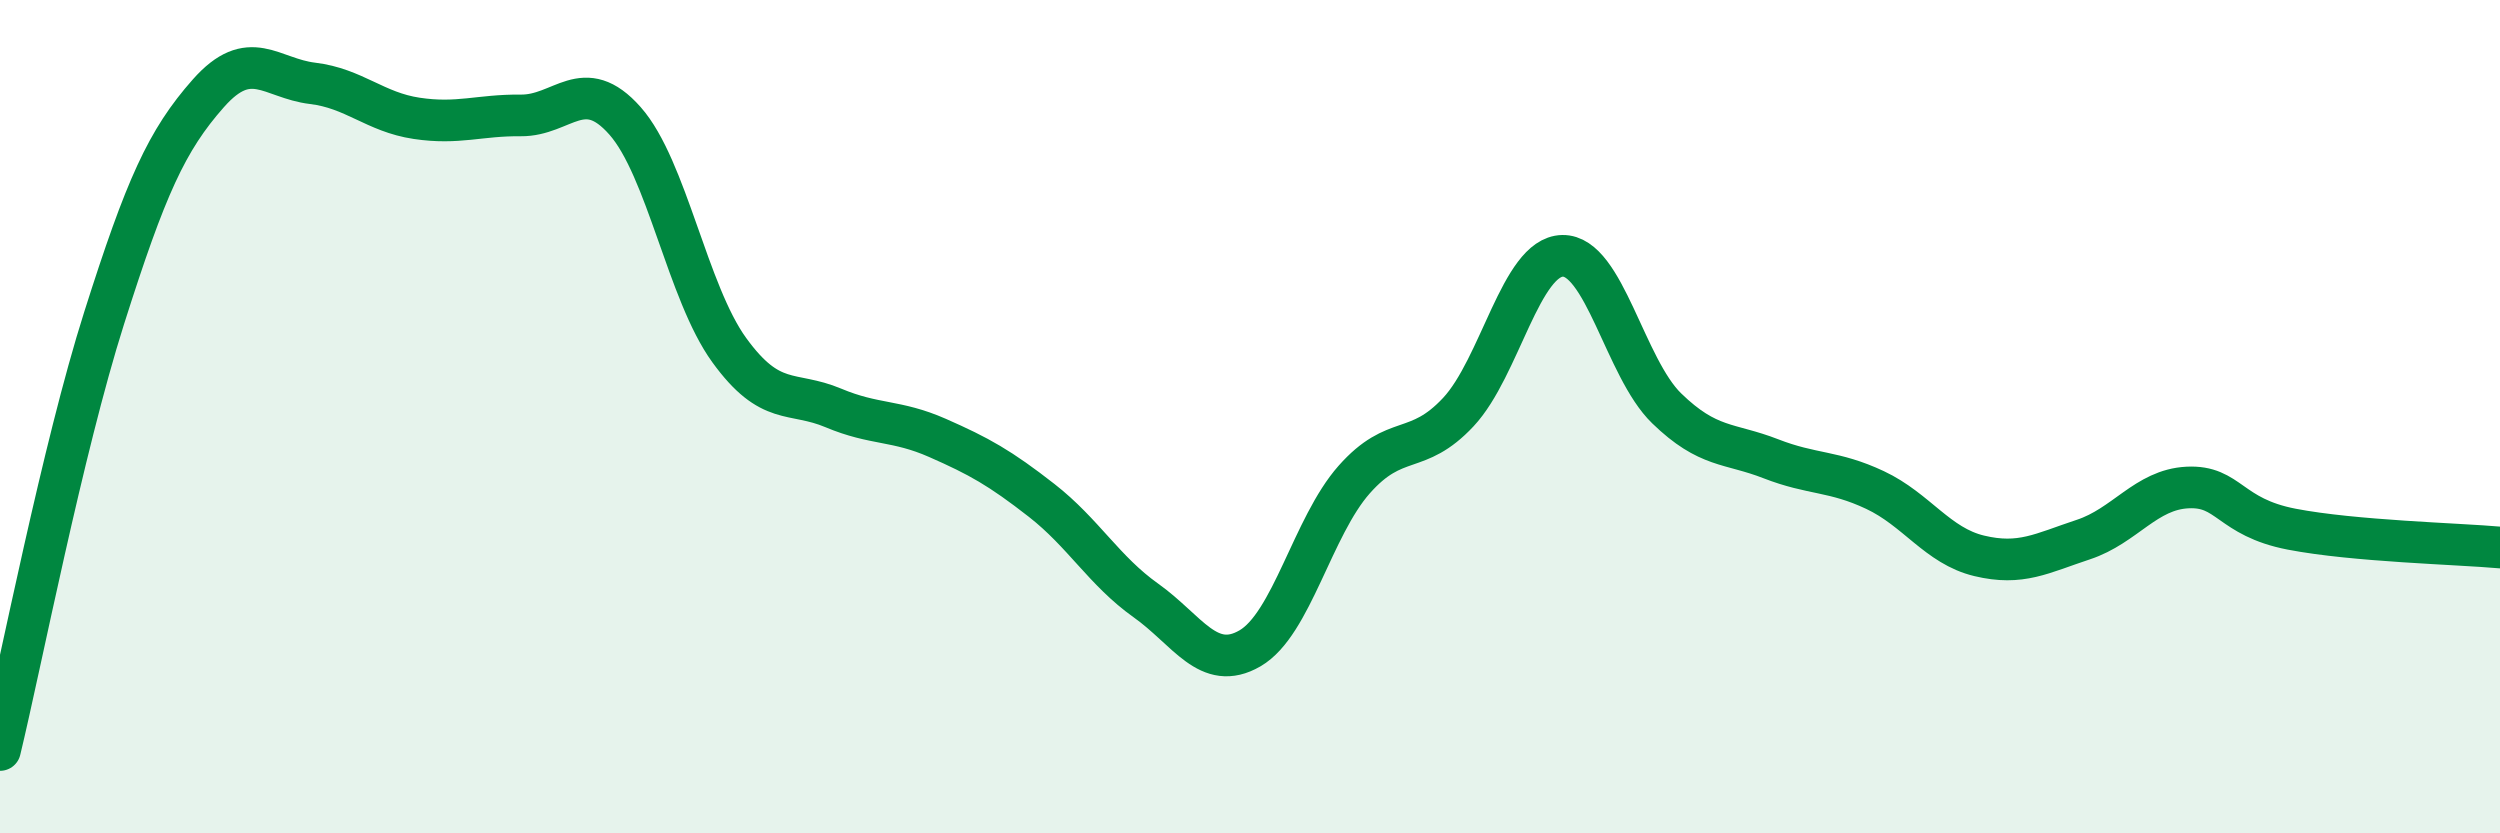
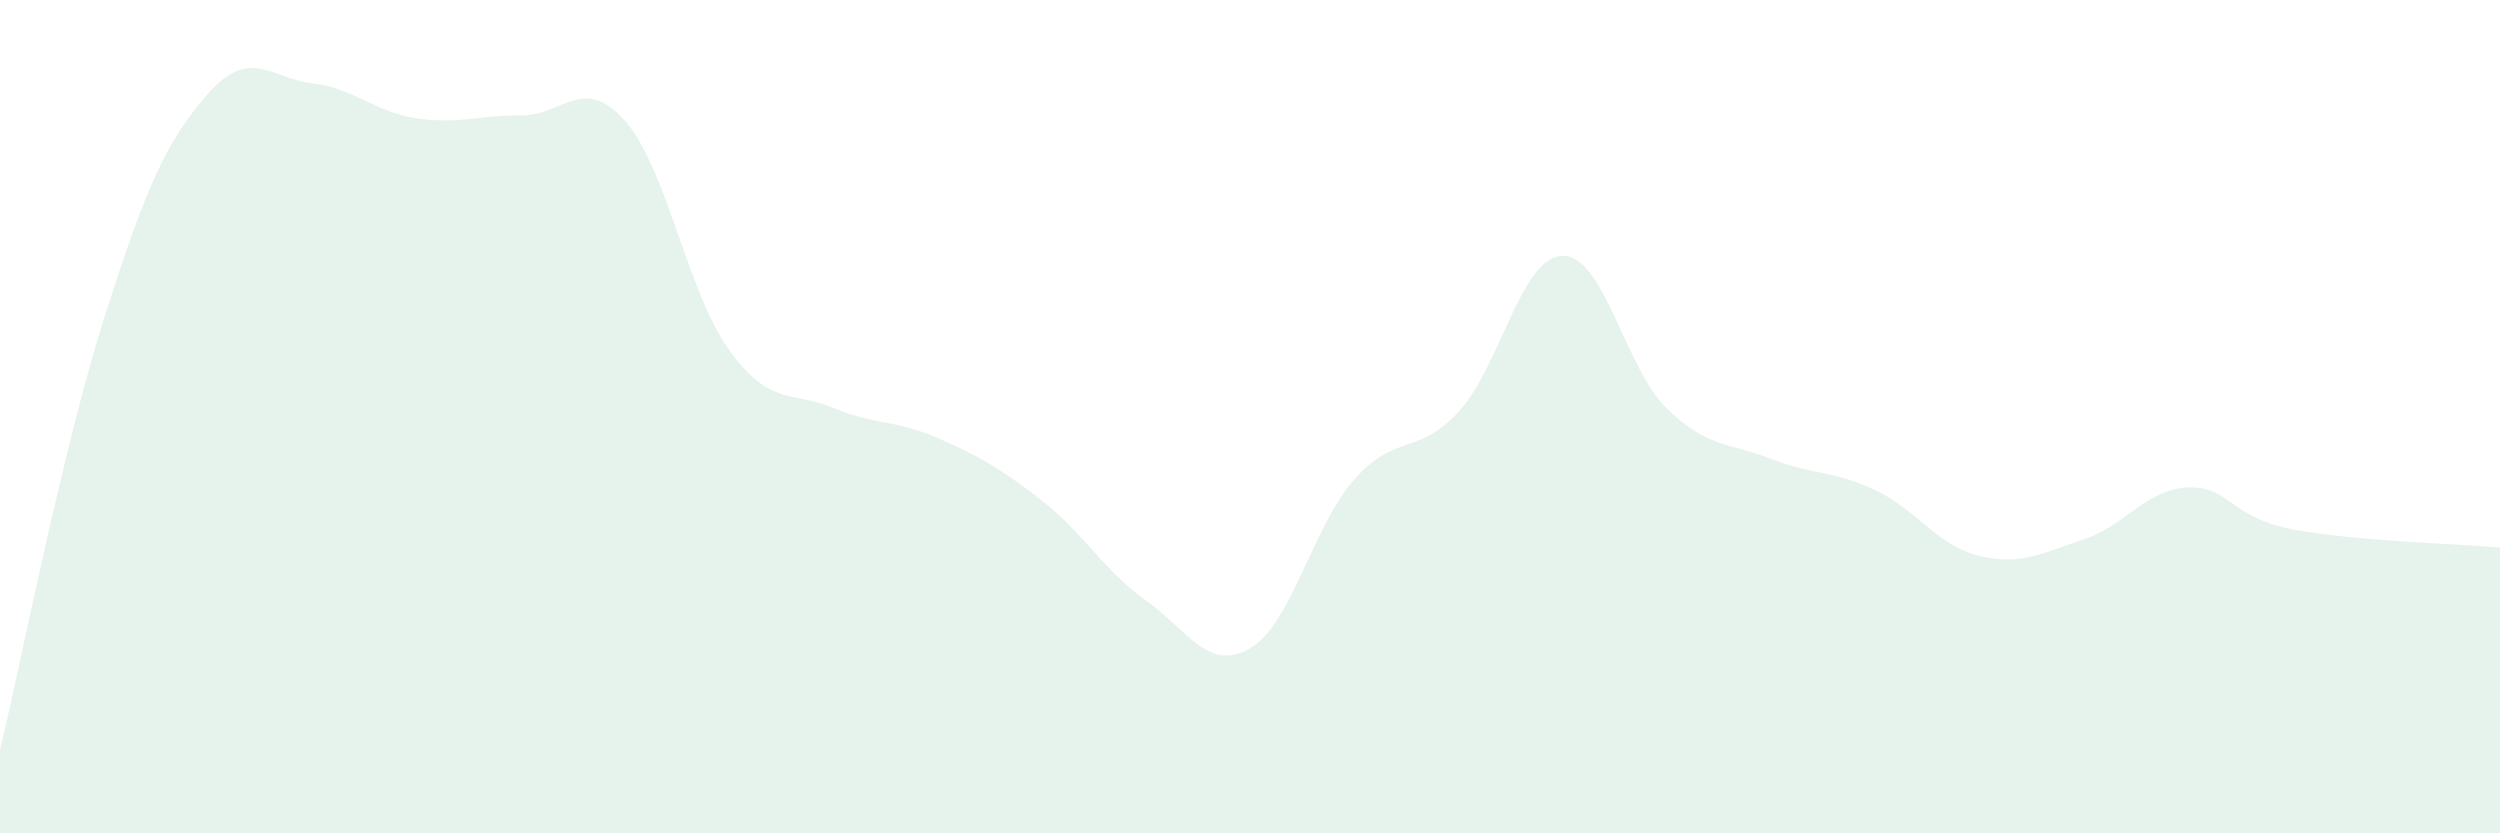
<svg xmlns="http://www.w3.org/2000/svg" width="60" height="20" viewBox="0 0 60 20">
  <path d="M 0,18 C 0.5,15.93 1.5,10.78 2.5,7.63 C 3.5,4.48 4,3.37 5,2.24 C 6,1.11 6.5,1.88 7.5,2 C 8.5,2.12 9,2.69 10,2.84 C 11,2.99 11.5,2.76 12.5,2.77 C 13.5,2.78 14,1.77 15,2.9 C 16,4.03 16.5,7.02 17.5,8.4 C 18.5,9.78 19,9.37 20,9.79 C 21,10.21 21.5,10.07 22.5,10.51 C 23.5,10.95 24,11.23 25,12.01 C 26,12.79 26.5,13.7 27.5,14.41 C 28.5,15.12 29,16.14 30,15.56 C 31,14.98 31.5,12.64 32.5,11.51 C 33.5,10.38 34,10.96 35,9.89 C 36,8.82 36.5,6.16 37.5,6.14 C 38.5,6.12 39,8.83 40,9.8 C 41,10.77 41.5,10.62 42.5,11.01 C 43.5,11.4 44,11.29 45,11.76 C 46,12.23 46.5,13.1 47.5,13.34 C 48.5,13.58 49,13.28 50,12.95 C 51,12.62 51.5,11.75 52.5,11.7 C 53.5,11.65 53.5,12.41 55,12.7 C 56.5,12.99 59,13.05 60,13.14L60 20L0 20Z" fill="#008740" opacity="0.1" stroke-linecap="round" stroke-linejoin="round" />
-   <path d="M 0,18 C 0.5,15.93 1.5,10.78 2.5,7.63 C 3.5,4.48 4,3.37 5,2.24 C 6,1.11 6.5,1.88 7.5,2 C 8.5,2.12 9,2.69 10,2.84 C 11,2.99 11.5,2.76 12.5,2.77 C 13.5,2.78 14,1.77 15,2.9 C 16,4.03 16.5,7.02 17.5,8.4 C 18.5,9.78 19,9.37 20,9.79 C 21,10.21 21.5,10.07 22.5,10.51 C 23.5,10.95 24,11.23 25,12.01 C 26,12.79 26.5,13.7 27.5,14.41 C 28.5,15.12 29,16.14 30,15.56 C 31,14.98 31.5,12.64 32.5,11.51 C 33.5,10.38 34,10.96 35,9.89 C 36,8.82 36.5,6.16 37.5,6.14 C 38.5,6.12 39,8.83 40,9.8 C 41,10.77 41.5,10.62 42.5,11.01 C 43.5,11.4 44,11.29 45,11.76 C 46,12.23 46.5,13.1 47.5,13.34 C 48.5,13.58 49,13.28 50,12.95 C 51,12.62 51.5,11.75 52.5,11.7 C 53.5,11.65 53.5,12.41 55,12.7 C 56.5,12.99 59,13.05 60,13.14" stroke="#008740" stroke-width="1" fill="none" stroke-linecap="round" stroke-linejoin="round" />
</svg>